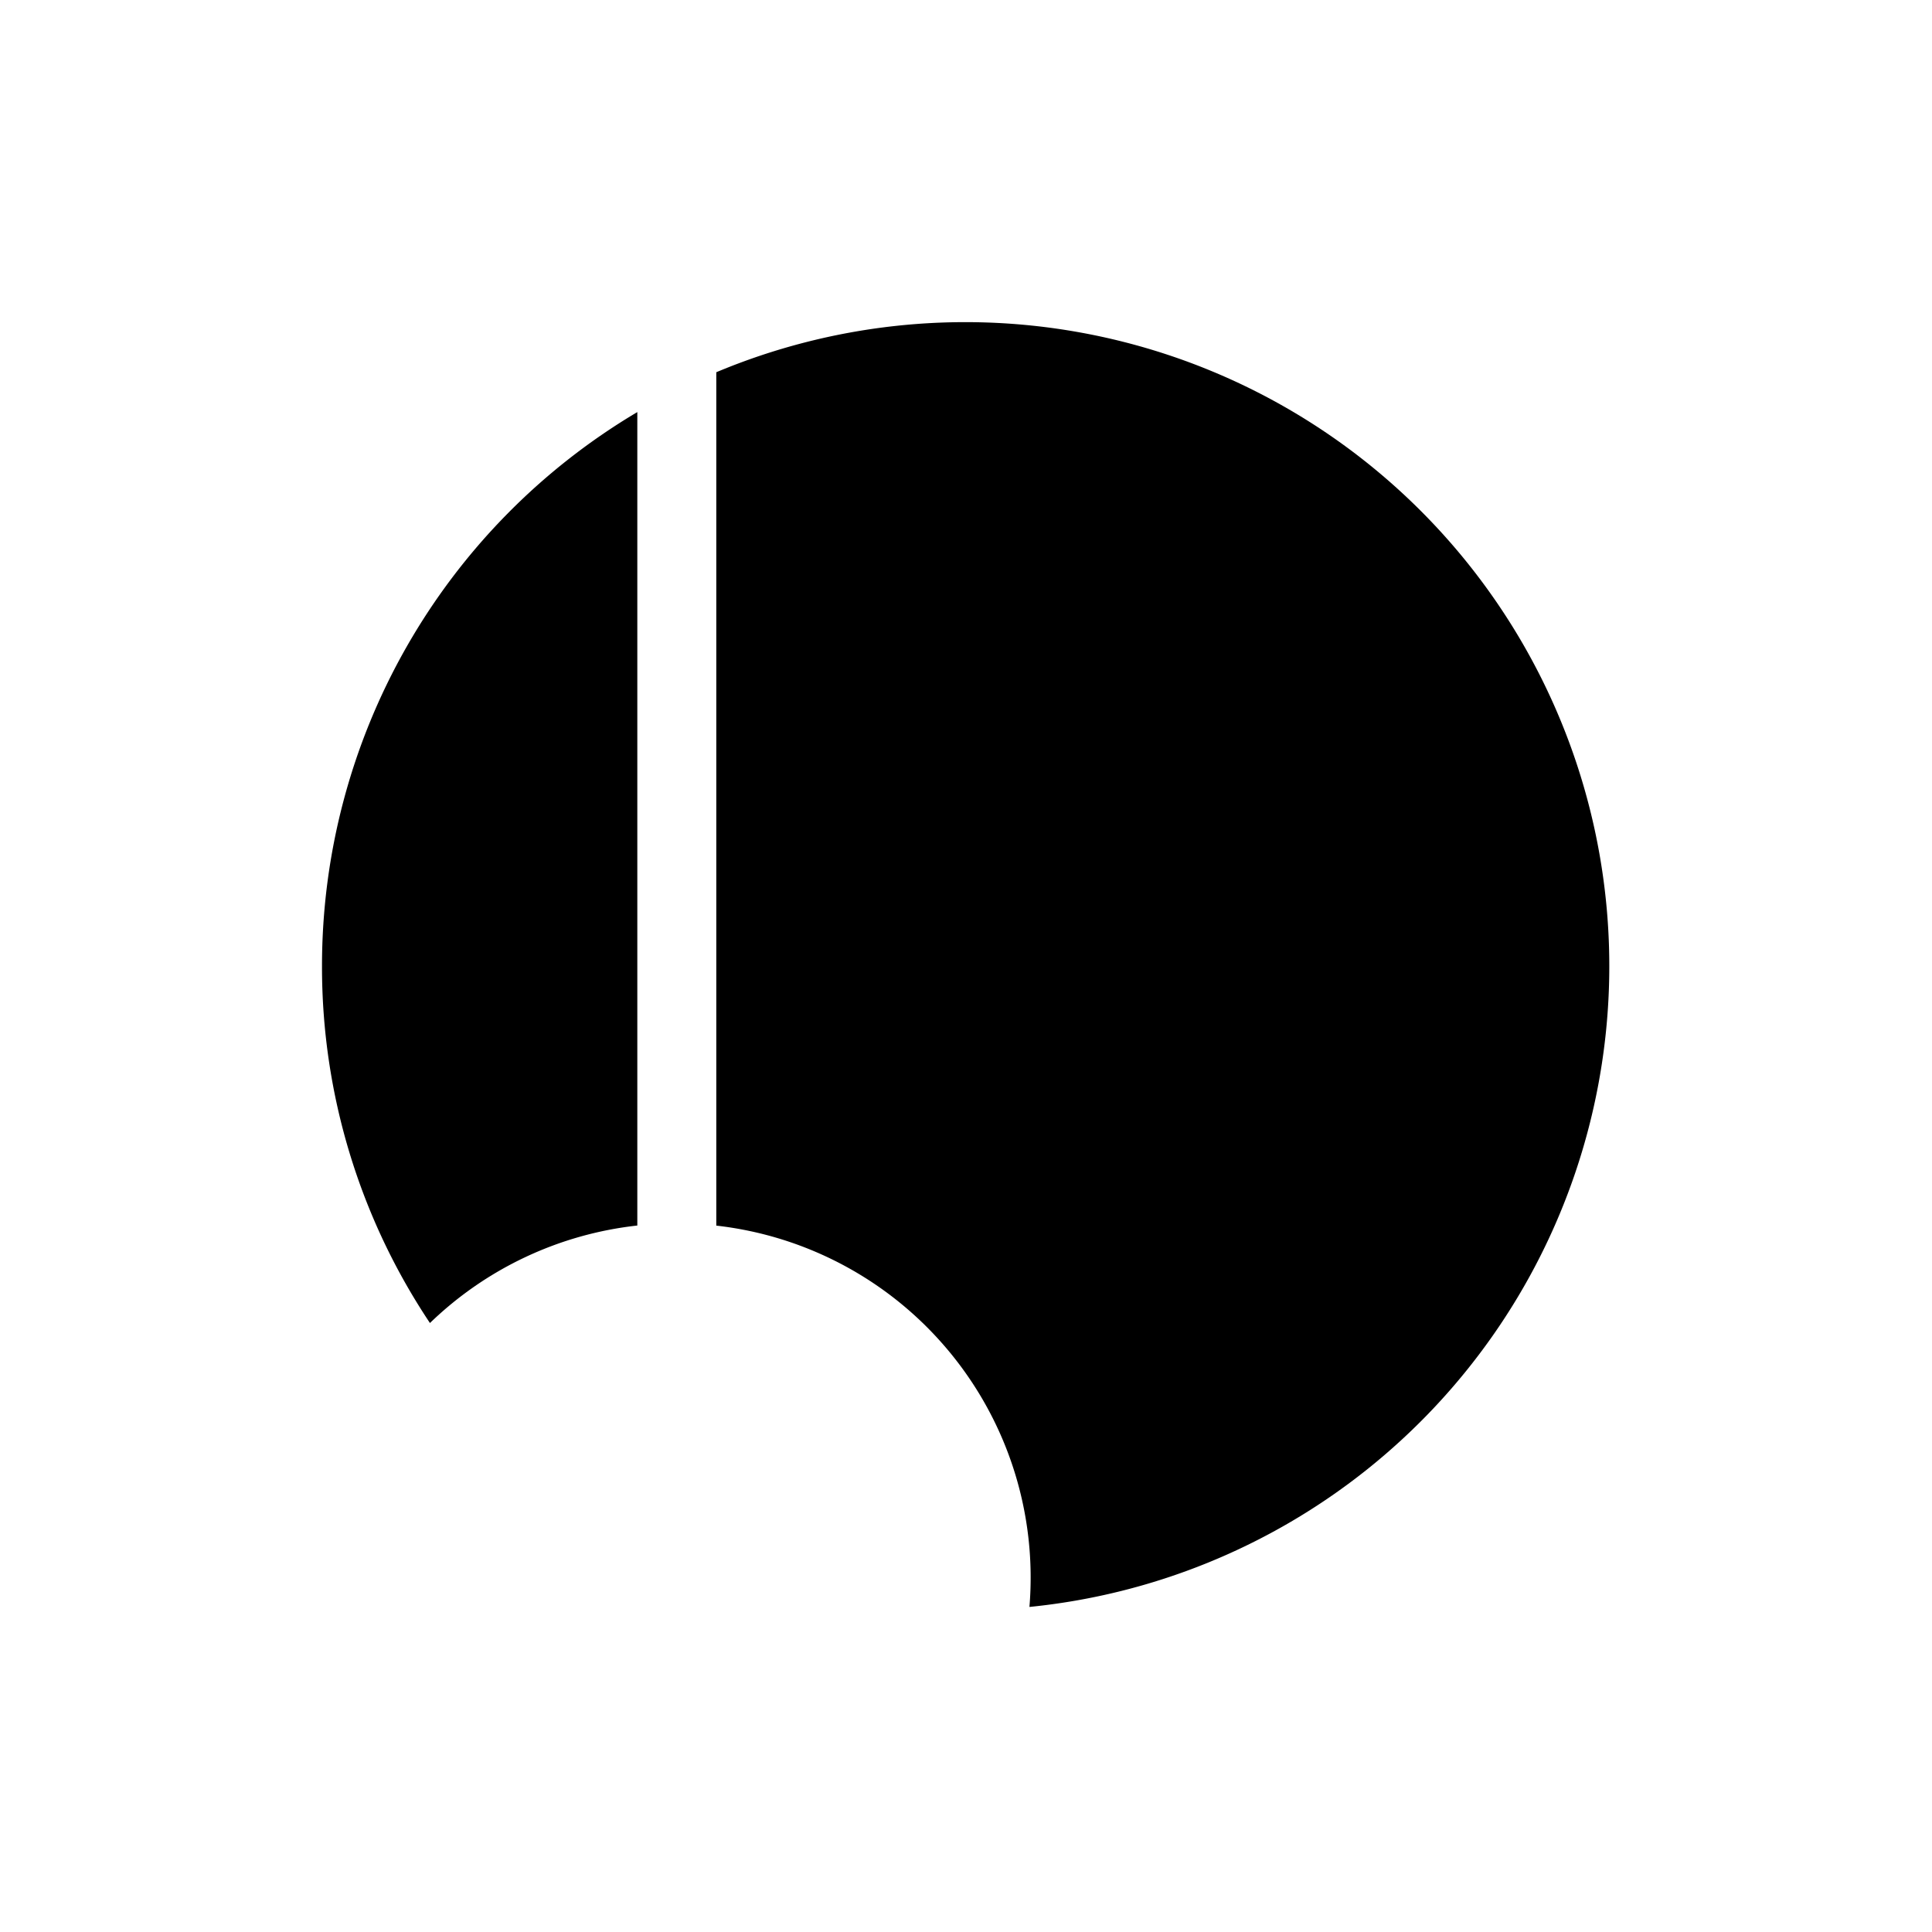
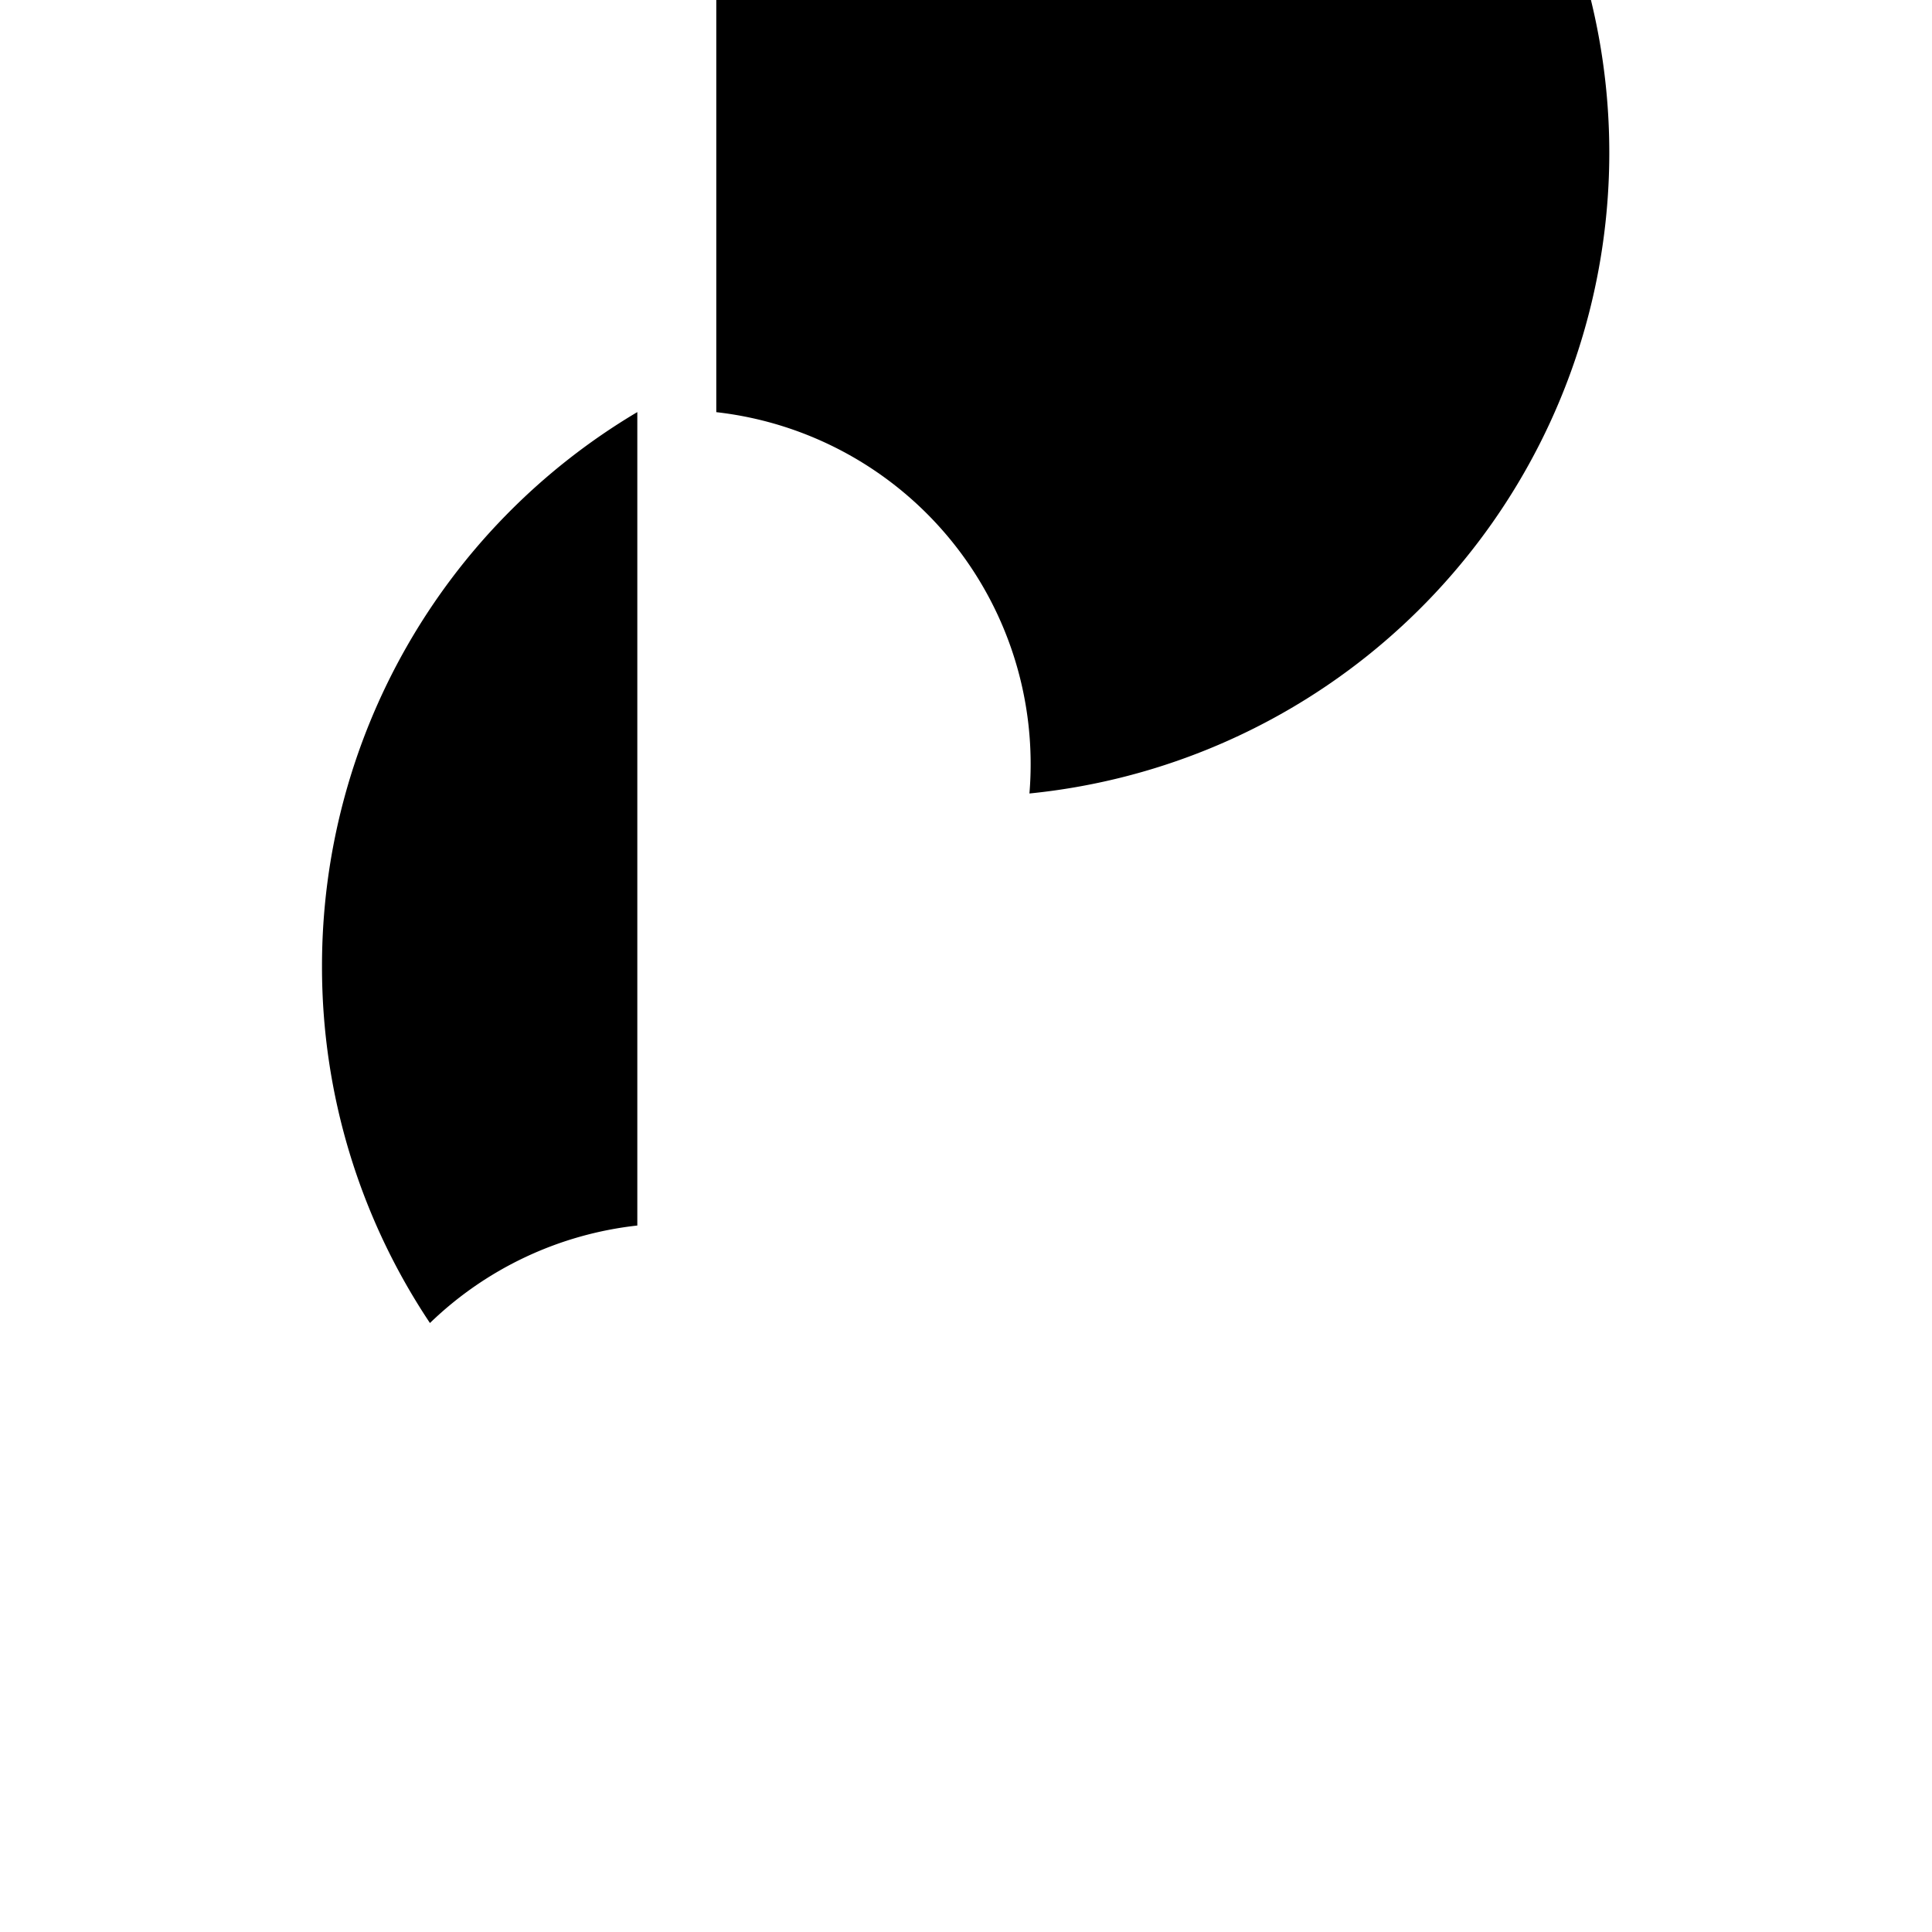
<svg xmlns="http://www.w3.org/2000/svg" width="800" height="800" viewBox="0 0 24 24">
-   <path fill="currentColor" d="M7.917 15.224a4.4 4.4 0 0 0-2.576 1.211A7.96 7.96 0 0 1 4 12a8 8 0 0 1 3.917-6.881zm.981.001a4.4 4.4 0 0 1 3.89 4.737a8 8 0 1 0-3.89-15.338z" />
+   <path fill="currentColor" d="M7.917 15.224a4.4 4.4 0 0 0-2.576 1.211A7.96 7.96 0 0 1 4 12a8 8 0 0 1 3.917-6.881m.981.001a4.4 4.4 0 0 1 3.89 4.737a8 8 0 1 0-3.89-15.338z" />
</svg>